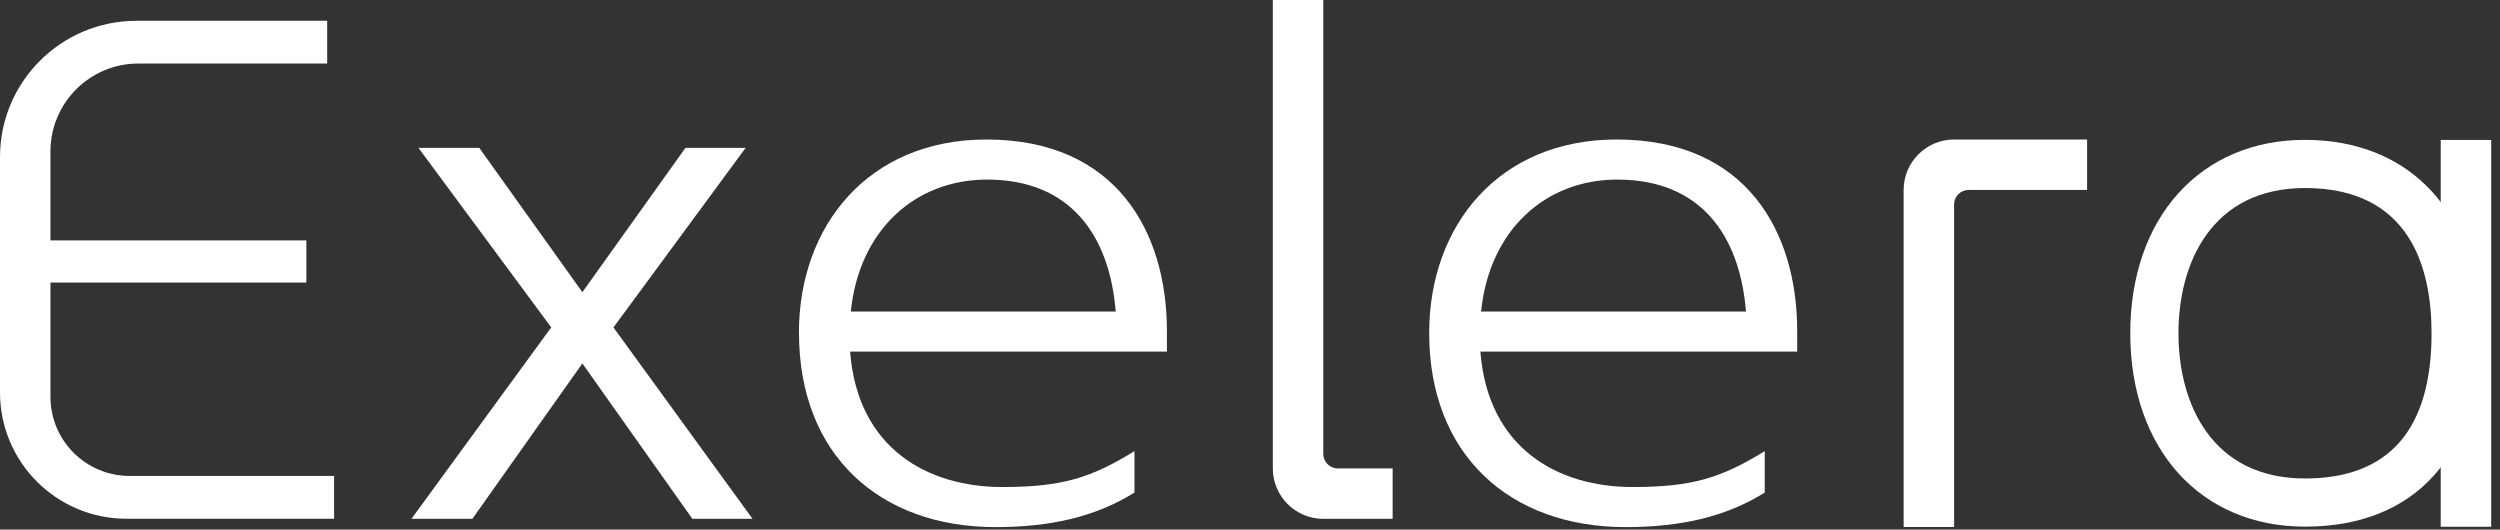
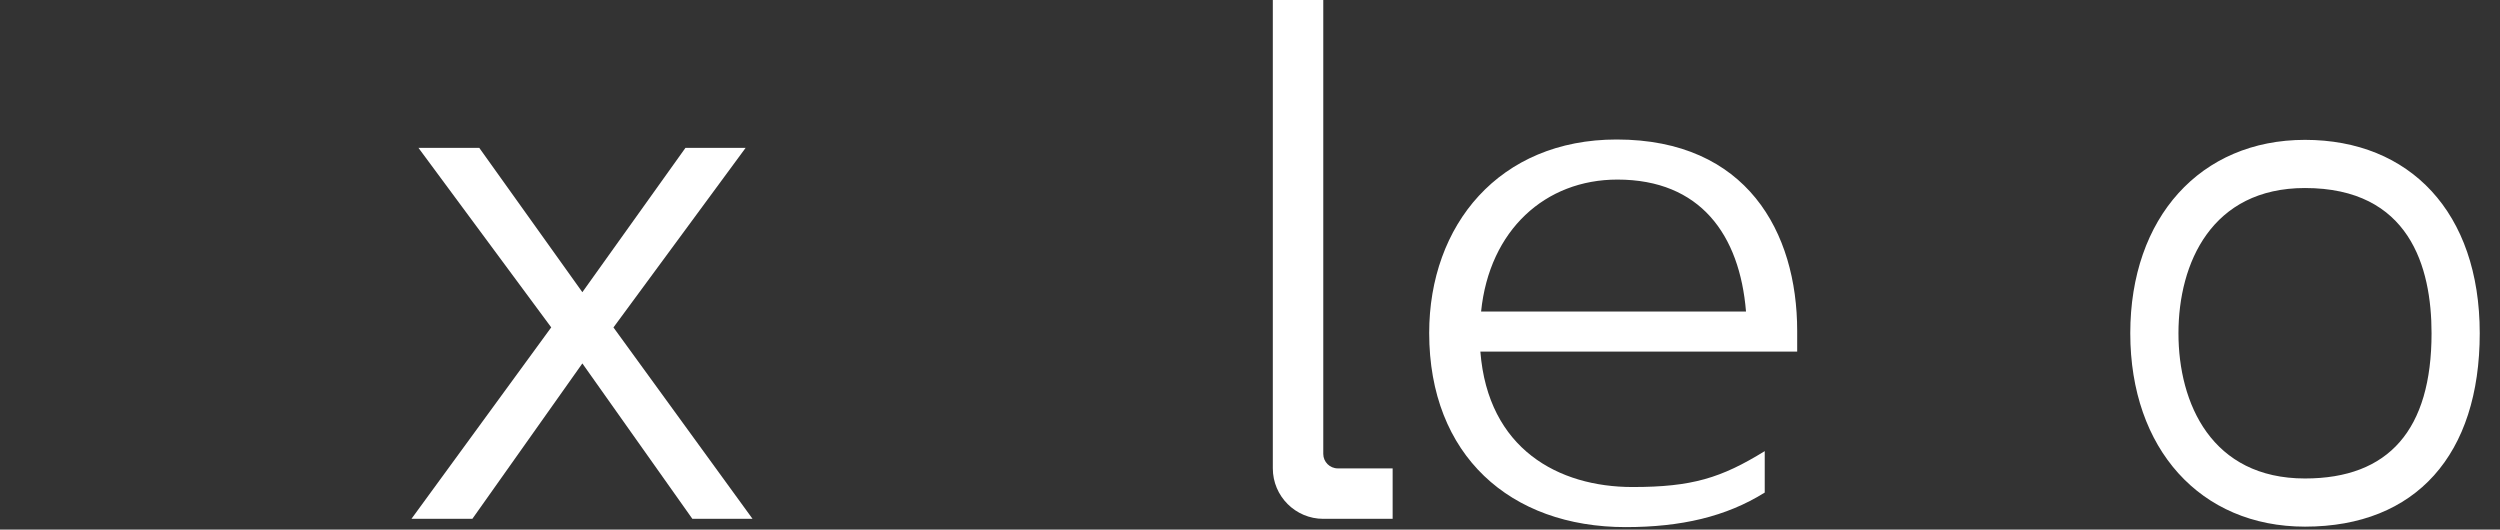
<svg xmlns="http://www.w3.org/2000/svg" width="642" height="136" viewBox="0 0 642 136" fill="none">
  <rect x="0" y="0" width="642" height="136" fill="#333333" stroke="none" />
-   <path d="M35.041 5.321H84.02V16.313H35.555C23.065 16.313 12.957 26.418 12.957 38.881V61.728H78.674V72.557H12.957V101.916C12.957 113.141 22.061 122.22 33.291 122.22H85.794V133.212H32.497C14.544 133.212 0 118.696 0 100.772V40.328C0 21.027 15.688 5.344 35.041 5.344V5.321Z" fill="white" />
  <path d="M141.566 84.086L107.459 37.97H123.077L149.551 75.031L176.024 37.97H191.479L157.535 84.086L193.253 133.235H177.799L149.551 93.328L121.303 133.235H105.661L141.543 84.086H141.566Z" fill="white" />
-   <path d="M205.16 85.51C205.16 57.832 223.113 35.824 253.298 35.824C286.706 35.824 299.663 59.605 299.663 84.974V90.295H218.304C220.241 115.313 238.381 125.068 257.384 125.068C272.652 125.068 280.122 122.758 291.328 115.85V126.492C281.383 132.699 269.827 135.36 255.633 135.36C225.961 135.36 205.183 116.9 205.183 85.51H205.16ZM286.519 80.003C284.908 60.306 274.8 46.116 253.485 46.116C235.019 46.116 220.615 59.069 218.49 80.003H286.519Z" fill="white" />
  <path d="M357.653 120.283H343.552C341.498 120.283 339.817 118.626 339.817 116.572V0H326.86V120.283C326.86 127.424 332.673 133.236 339.817 133.236H357.63V120.283H357.653Z" fill="white" />
-   <path d="M535.989 48.777H505.546C503.492 48.777 501.811 50.434 501.811 52.487V135.337H488.854V48.777C488.854 41.635 494.668 35.824 501.811 35.824H535.966V48.777H535.989Z" fill="white" />
  <path d="M367.015 85.51C367.015 57.832 384.967 35.824 415.153 35.824C448.56 35.824 461.517 59.605 461.517 84.974V90.295H380.158C382.119 115.313 400.235 125.068 419.238 125.068C434.506 125.068 441.977 122.758 453.183 115.85V126.492C443.238 132.699 431.682 135.36 417.464 135.36C387.792 135.36 367.015 116.9 367.015 85.51ZM448.374 80.003C446.763 60.306 436.654 46.116 415.34 46.116C396.85 46.116 382.469 59.069 380.345 80.003H448.374Z" fill="white" />
  <path d="M591.925 135.242C565.077 135.242 547.055 115.288 547.055 85.579C547.055 55.87 565.077 35.916 591.925 35.916C618.772 35.916 636.795 54.47 636.795 85.579C636.795 116.688 620.453 135.242 591.925 135.242ZM591.925 48.285C567.972 48.285 559.428 67.539 559.428 85.579C559.428 103.619 567.949 122.873 591.925 122.873C613.473 122.873 624.422 110.317 624.422 85.579C624.422 68.566 618.772 48.285 591.925 48.285Z" fill="white" />
-   <path d="M639.736 35.94H626.779V135.266H639.736V35.94Z" fill="white" />
</svg>